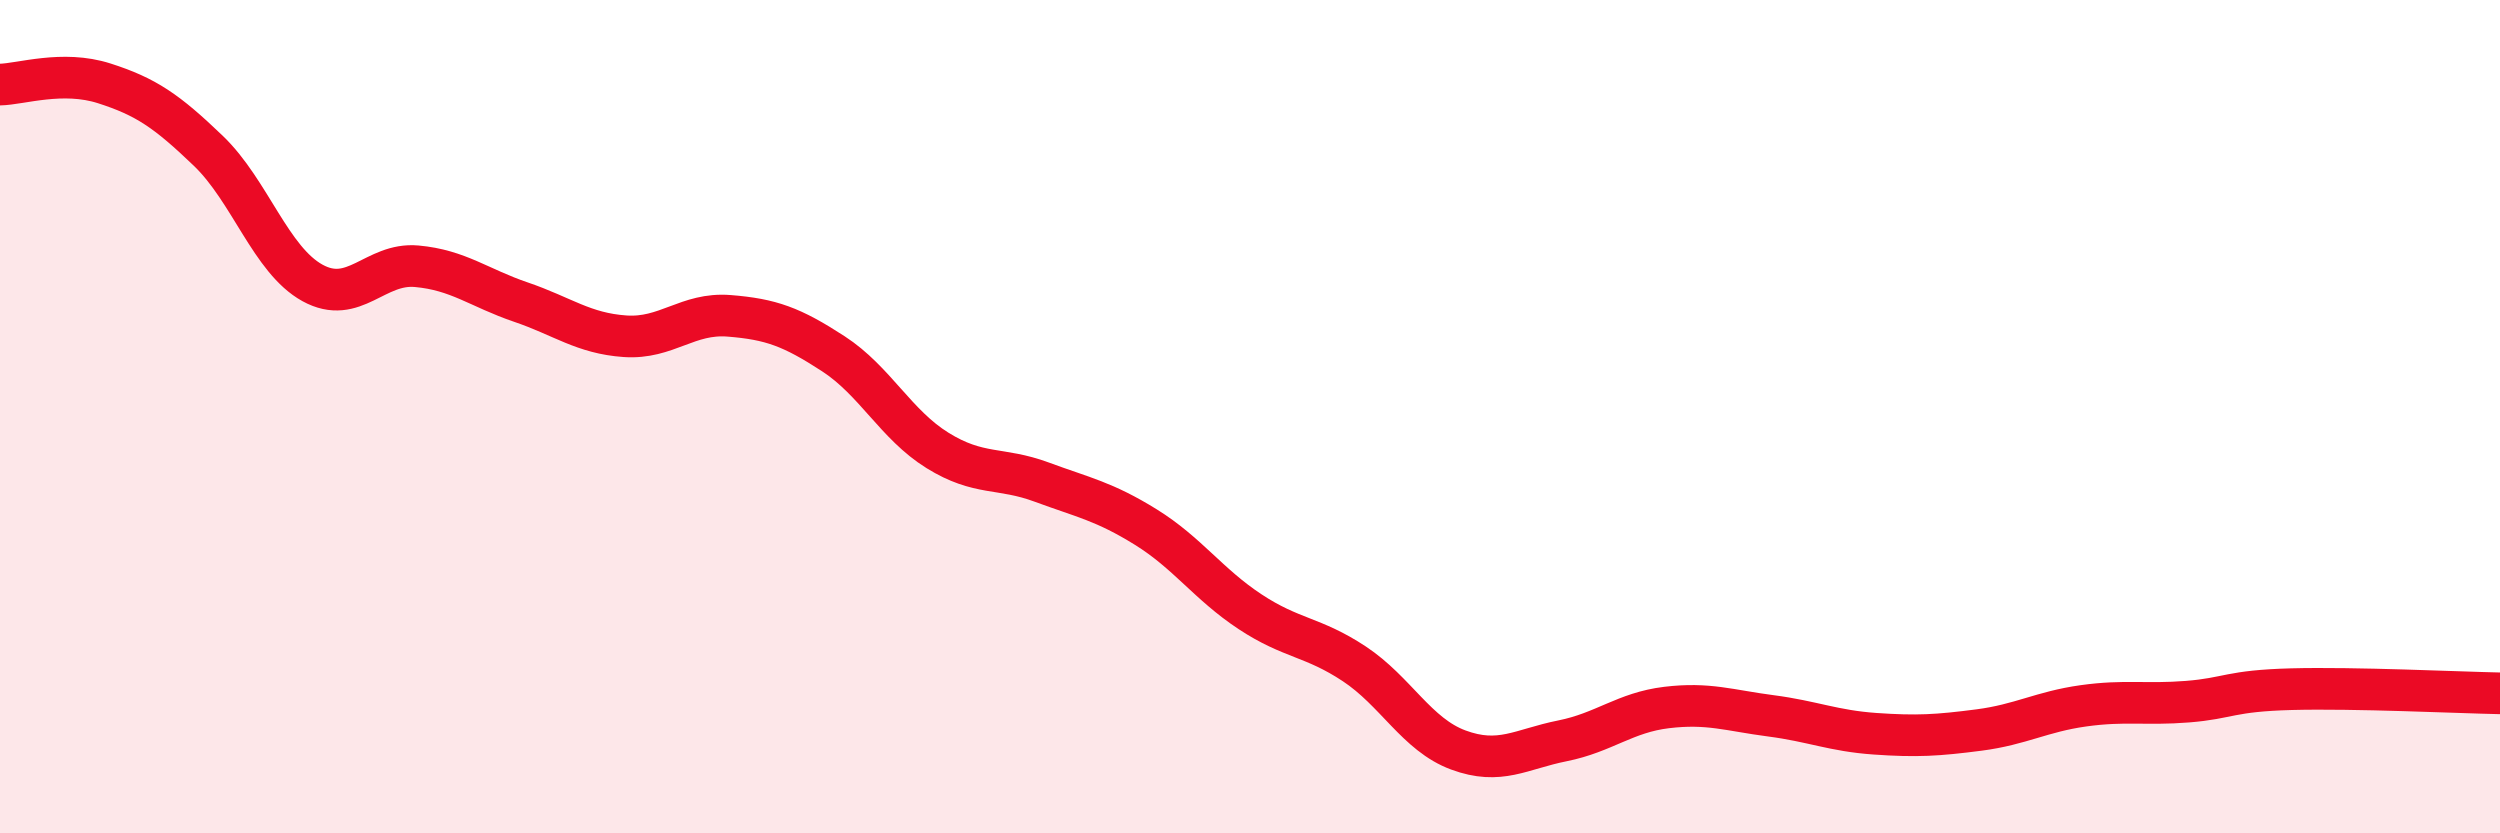
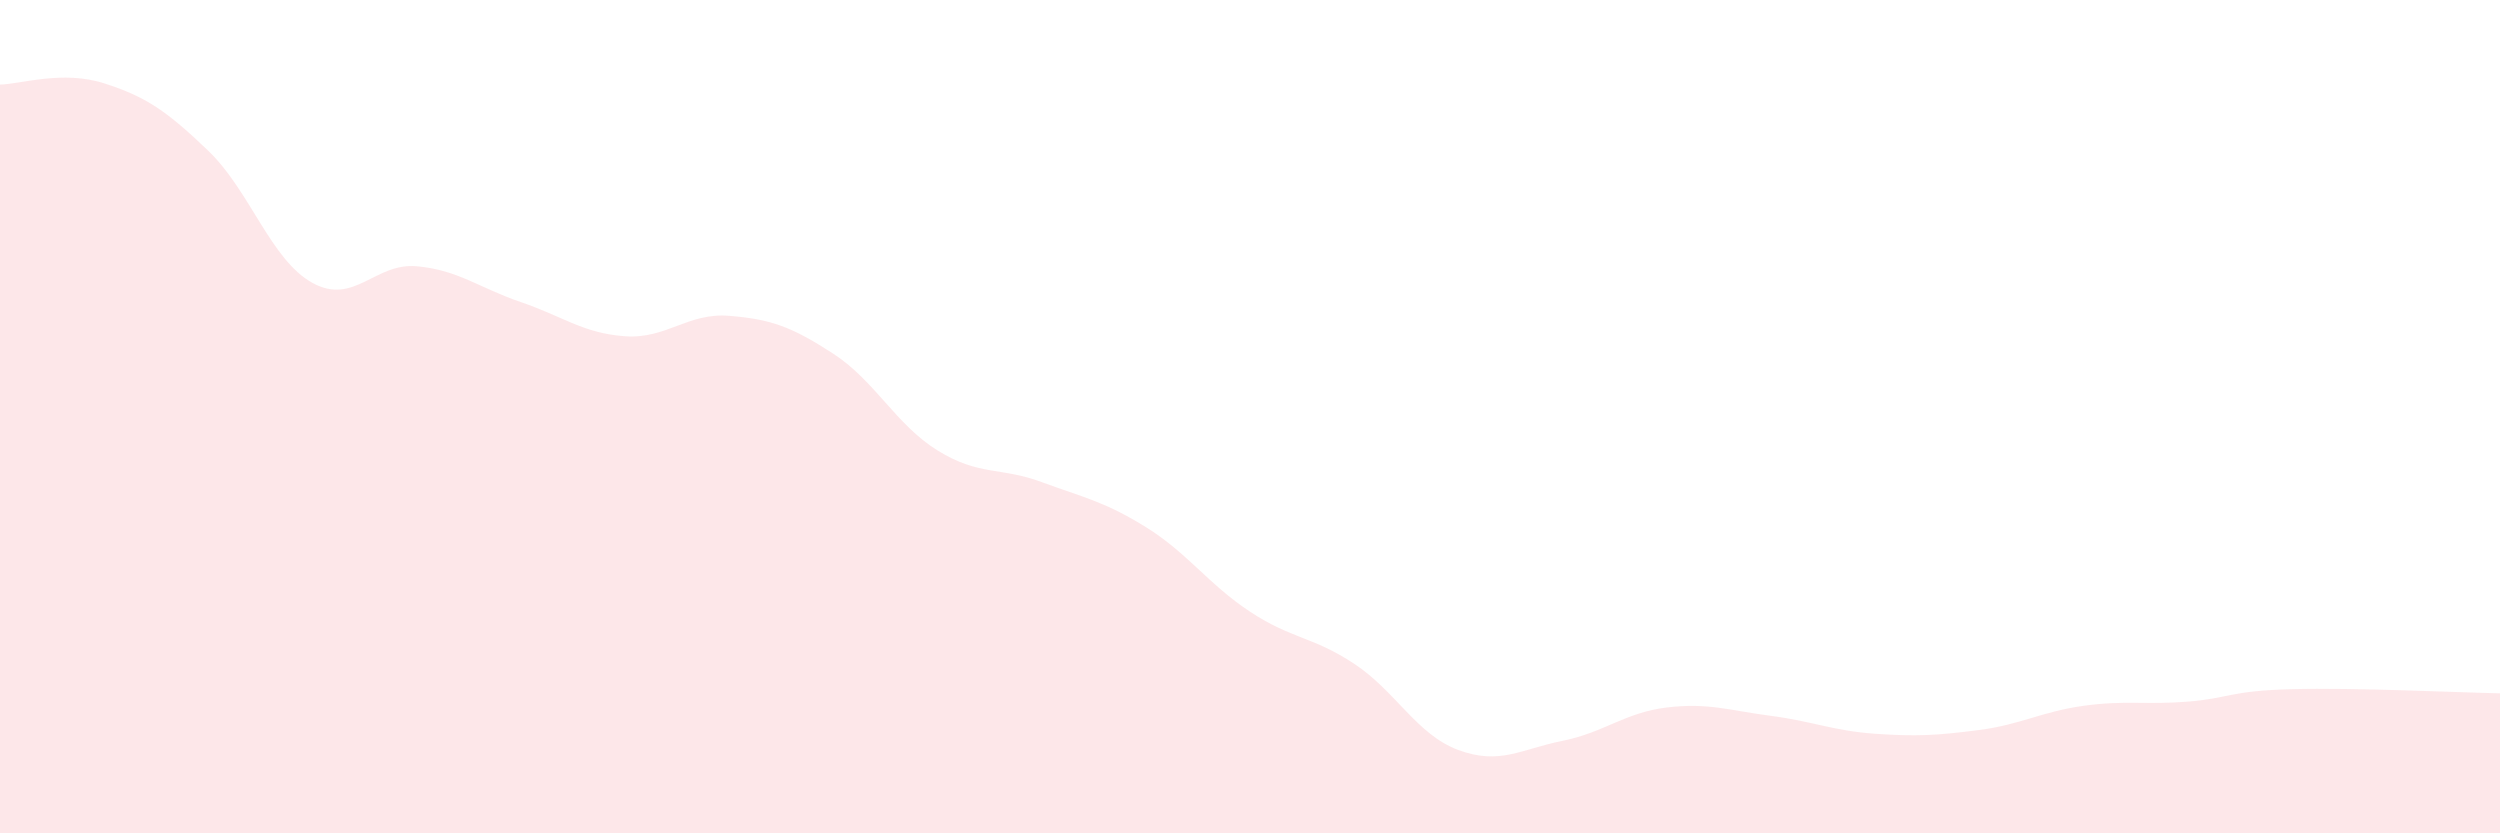
<svg xmlns="http://www.w3.org/2000/svg" width="60" height="20" viewBox="0 0 60 20">
  <path d="M 0,2.03 C 0.5,2.02 1.5,1.68 2.5,2 C 3.5,2.32 4,2.66 5,3.62 C 6,4.58 6.5,6.24 7.5,6.79 C 8.5,7.34 9,6.3 10,6.39 C 11,6.48 11.5,6.91 12.5,7.25 C 13.5,7.59 14,8 15,8.07 C 16,8.14 16.5,7.5 17.5,7.58 C 18.5,7.66 19,7.84 20,8.49 C 21,9.14 21.5,10.19 22.5,10.81 C 23.5,11.43 24,11.2 25,11.57 C 26,11.94 26.5,12.03 27.5,12.65 C 28.5,13.27 29,14.02 30,14.68 C 31,15.34 31.5,15.27 32.5,15.93 C 33.5,16.59 34,17.63 35,18 C 36,18.37 36.5,17.98 37.5,17.78 C 38.5,17.58 39,17.1 40,16.98 C 41,16.86 41.5,17.05 42.5,17.18 C 43.5,17.31 44,17.54 45,17.61 C 46,17.68 46.5,17.65 47.5,17.52 C 48.5,17.39 49,17.08 50,16.94 C 51,16.8 51.5,16.92 52.5,16.84 C 53.5,16.76 53.5,16.58 55,16.54 C 56.5,16.5 59,16.62 60,16.64L60 20L0 20Z" fill="#EB0A25" opacity="0.1" stroke-linecap="round" stroke-linejoin="round" />
-   <path d="M 0,2.03 C 0.5,2.02 1.5,1.68 2.5,2 C 3.5,2.32 4,2.66 5,3.62 C 6,4.58 6.5,6.24 7.5,6.79 C 8.5,7.34 9,6.3 10,6.39 C 11,6.48 11.5,6.91 12.5,7.25 C 13.5,7.59 14,8 15,8.07 C 16,8.14 16.5,7.5 17.5,7.58 C 18.5,7.66 19,7.84 20,8.49 C 21,9.14 21.5,10.19 22.5,10.81 C 23.5,11.43 24,11.2 25,11.57 C 26,11.94 26.5,12.03 27.5,12.65 C 28.5,13.27 29,14.02 30,14.68 C 31,15.34 31.5,15.27 32.5,15.93 C 33.5,16.59 34,17.63 35,18 C 36,18.37 36.5,17.98 37.5,17.78 C 38.5,17.58 39,17.1 40,16.98 C 41,16.86 41.5,17.05 42.5,17.18 C 43.5,17.31 44,17.54 45,17.61 C 46,17.68 46.5,17.65 47.5,17.52 C 48.5,17.39 49,17.08 50,16.94 C 51,16.8 51.5,16.92 52.5,16.84 C 53.5,16.76 53.5,16.58 55,16.54 C 56.5,16.5 59,16.62 60,16.64" stroke="#EB0A25" stroke-width="1" fill="none" stroke-linecap="round" stroke-linejoin="round" />
</svg>